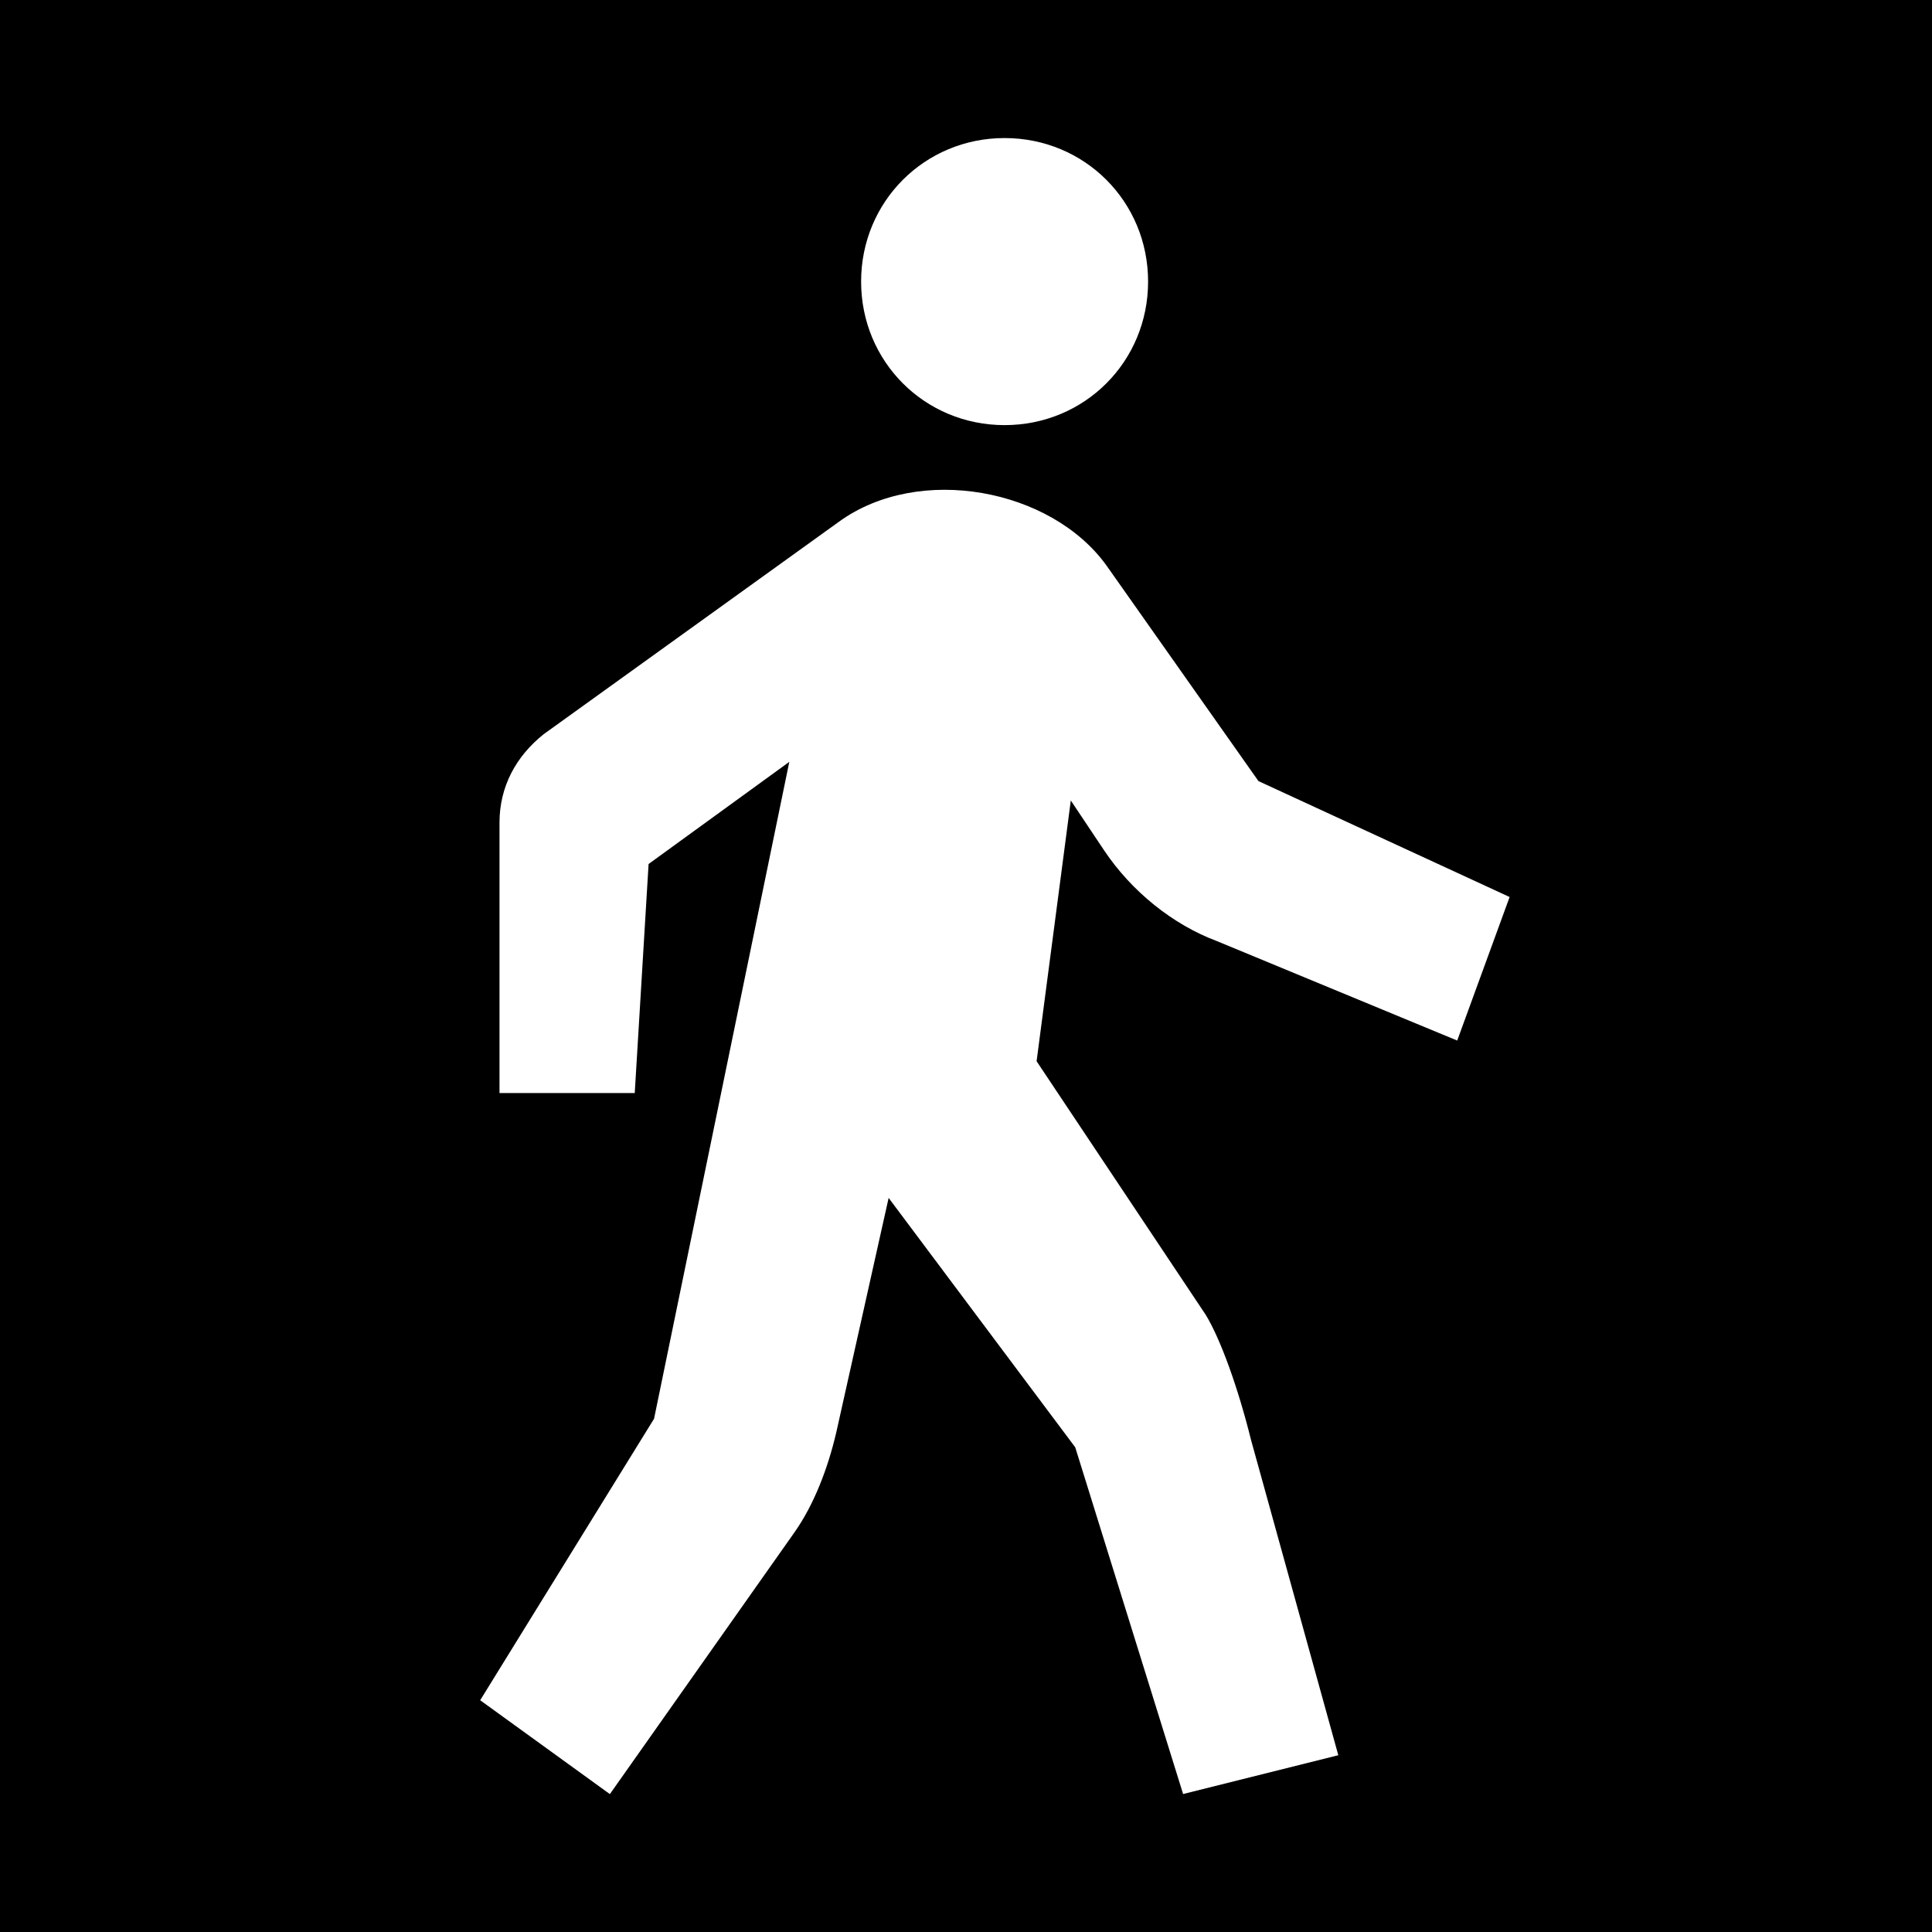
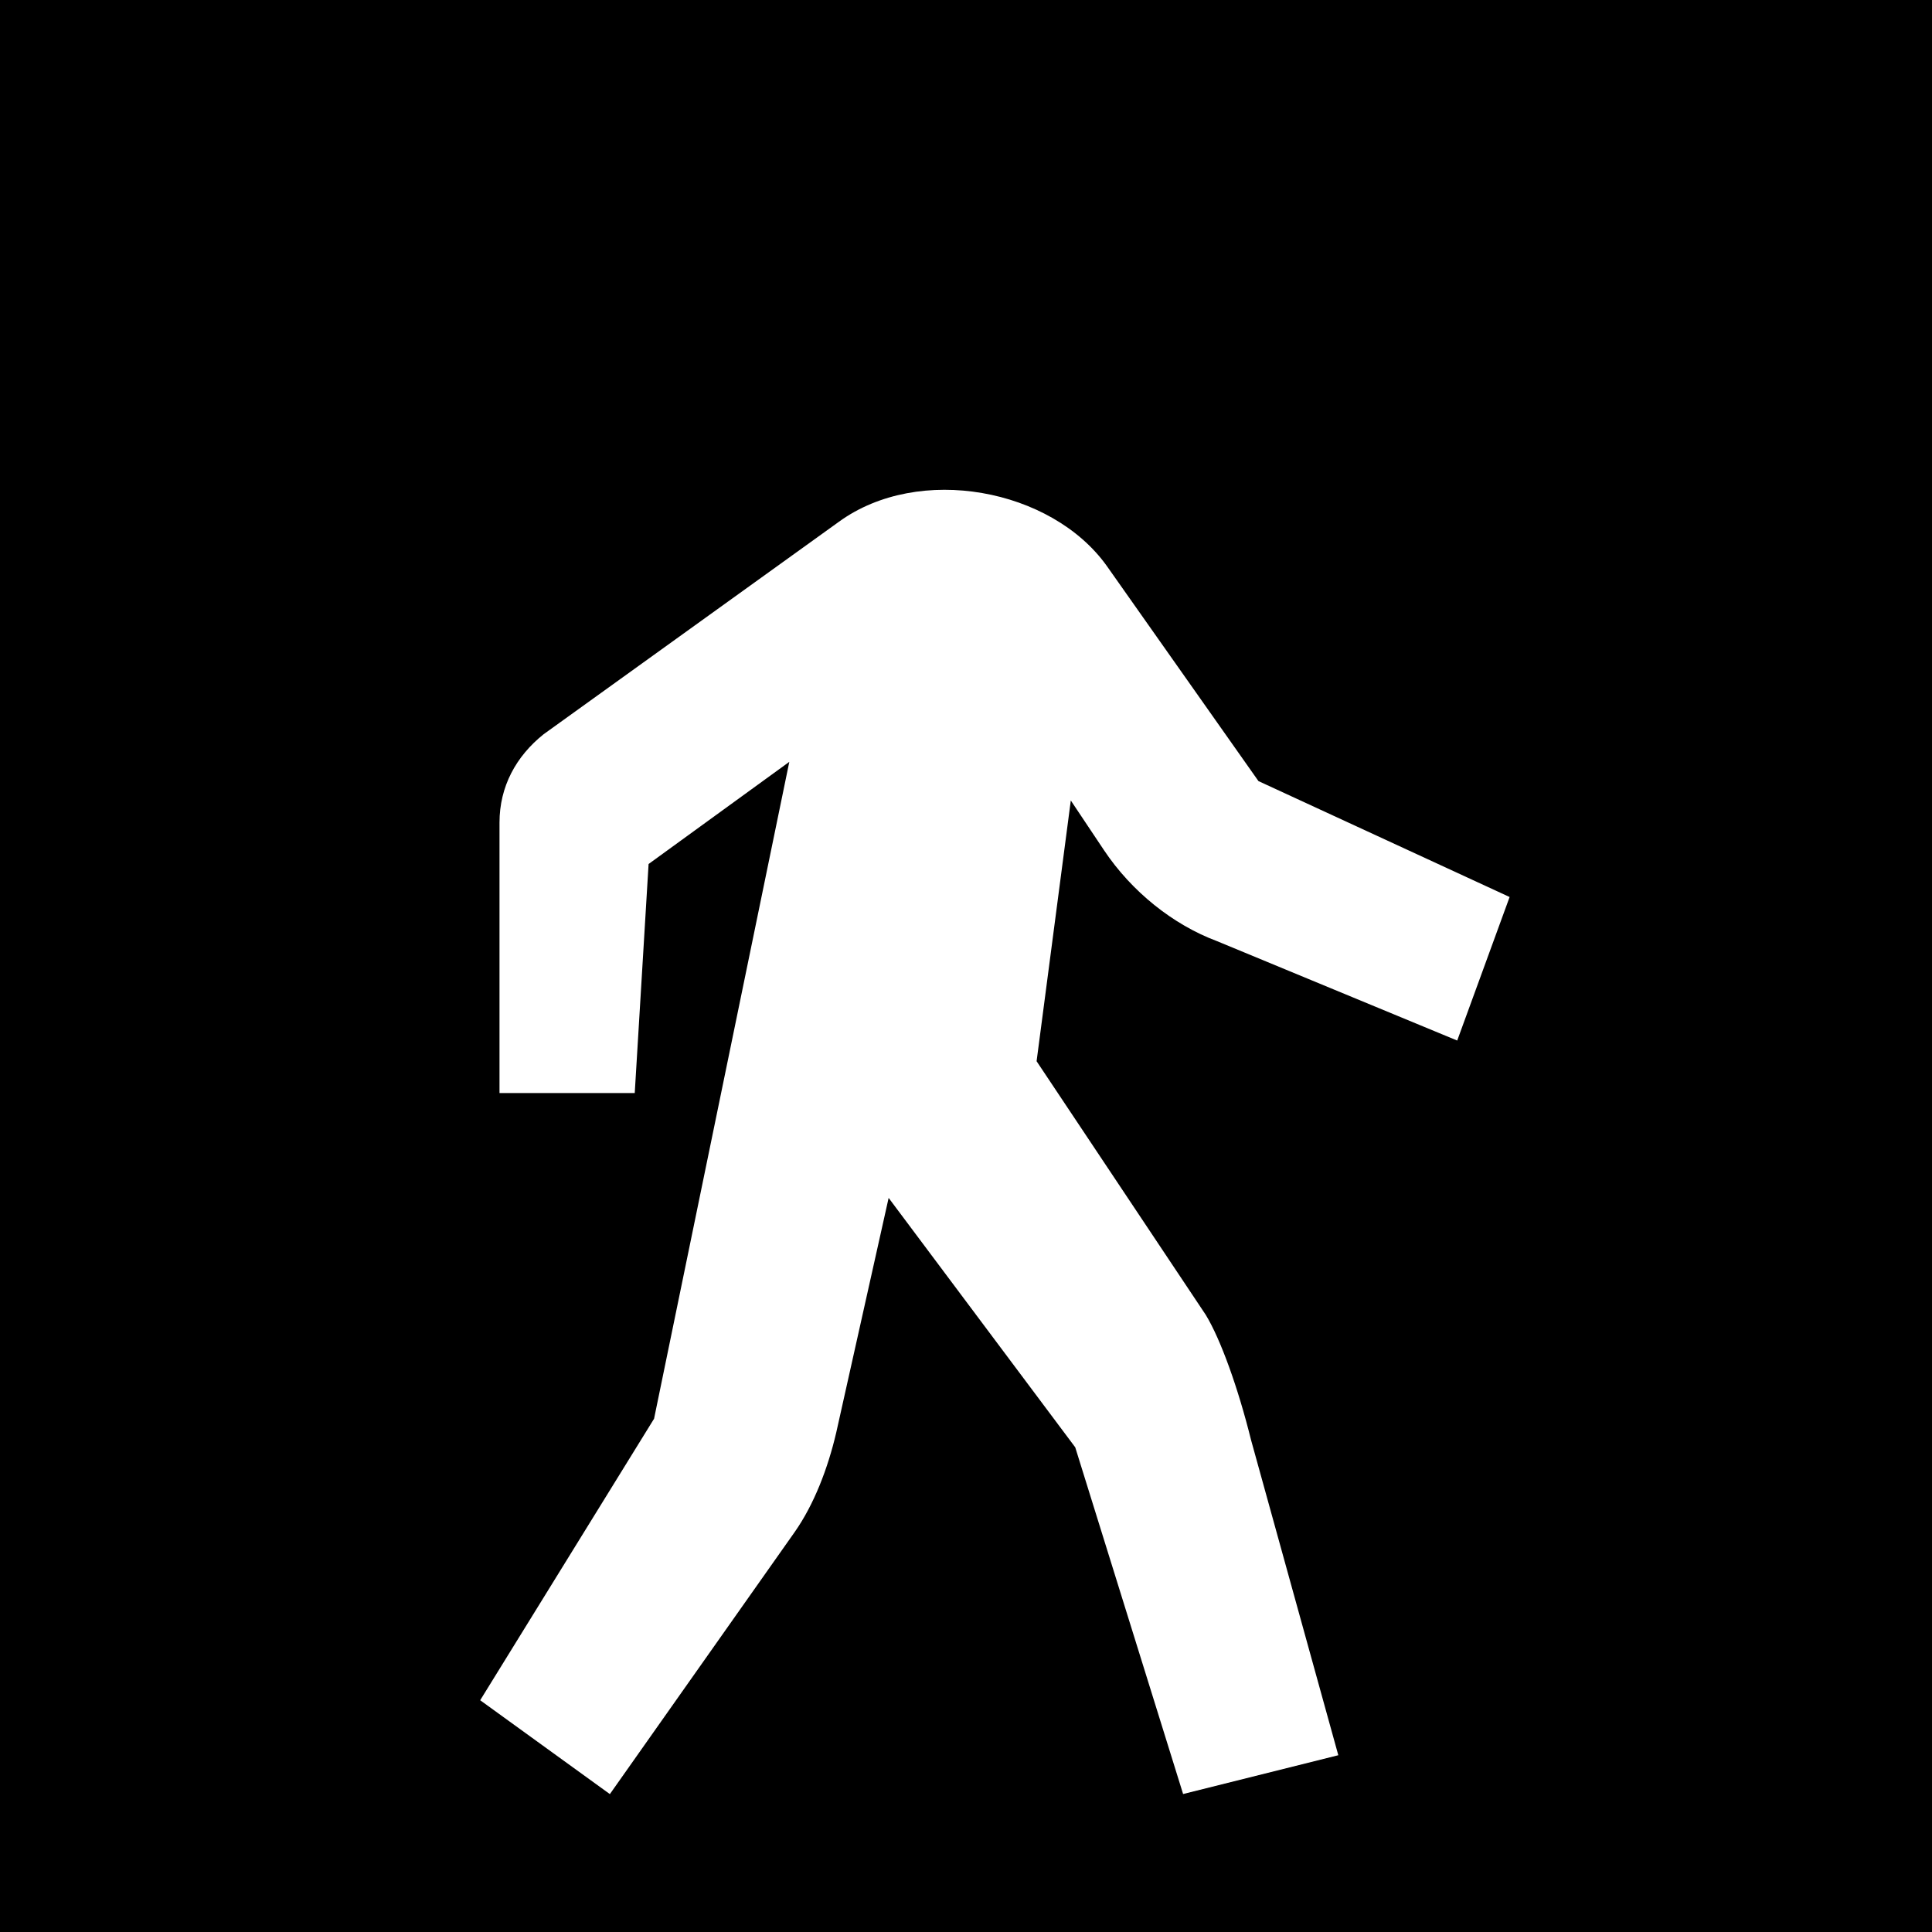
<svg xmlns="http://www.w3.org/2000/svg" version="1.1" x="0px" y="0px" width="24px" height="24px" viewBox="0 0 24 24" enable-background="new 0 0 24 24" xml:space="preserve">
  <g id="Pozadi">
    <rect width="24" height="24" />
  </g>
  <g id="Piktogram">
    <g>
-       <path fill="#FFFFFF" d="M12.479,5.281c0.995,0,1.783-0.789,1.783-1.783s-0.788-1.783-1.783-1.783    c-0.993,0-1.782,0.789-1.782,1.783S11.486,5.281,12.479,5.281" />
      <path fill="#FFFFFF" d="M13.714,10.561c0.343,0.514,0.857,0.926,1.406,1.131l2.982,1.234l0.651-1.783l-3.12-1.44l-1.885-2.674    c-0.687-0.96-2.332-1.269-3.326-0.548l-3.669,2.64c-0.343,0.274-0.548,0.651-0.548,1.097v3.36h1.68l0.172-2.845l1.748-1.269    l-1.68,8.16l-2.16,3.497l1.611,1.166l2.297-3.257c0.24-0.343,0.411-0.789,0.515-1.234l0.651-2.915l2.318,3.098l1.34,4.307    l1.928-0.482l-1.084-3.916c-0.159-0.641-0.377-1.25-0.563-1.555l-2.101-3.15l0.425-3.239L13.714,10.561z" />
    </g>
  </g>
  <g id="Zákaz">
</g>
</svg>